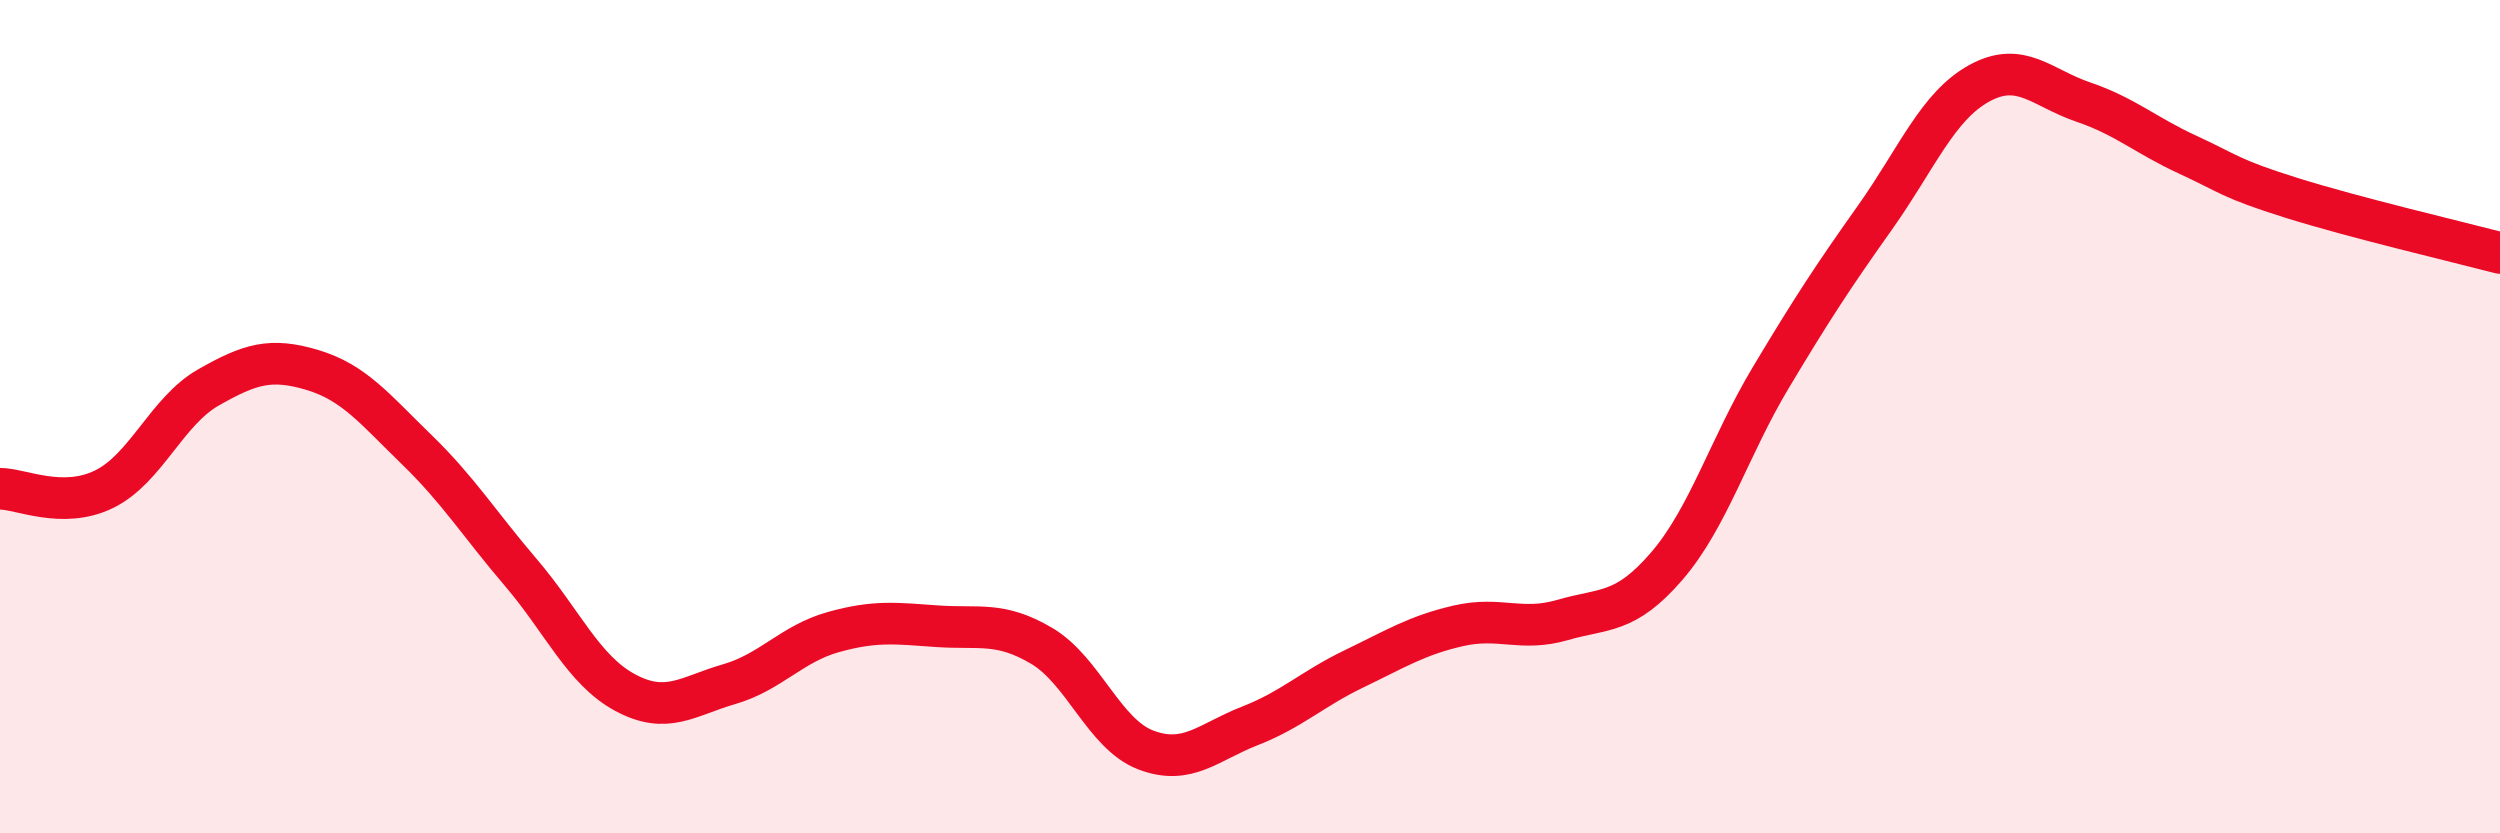
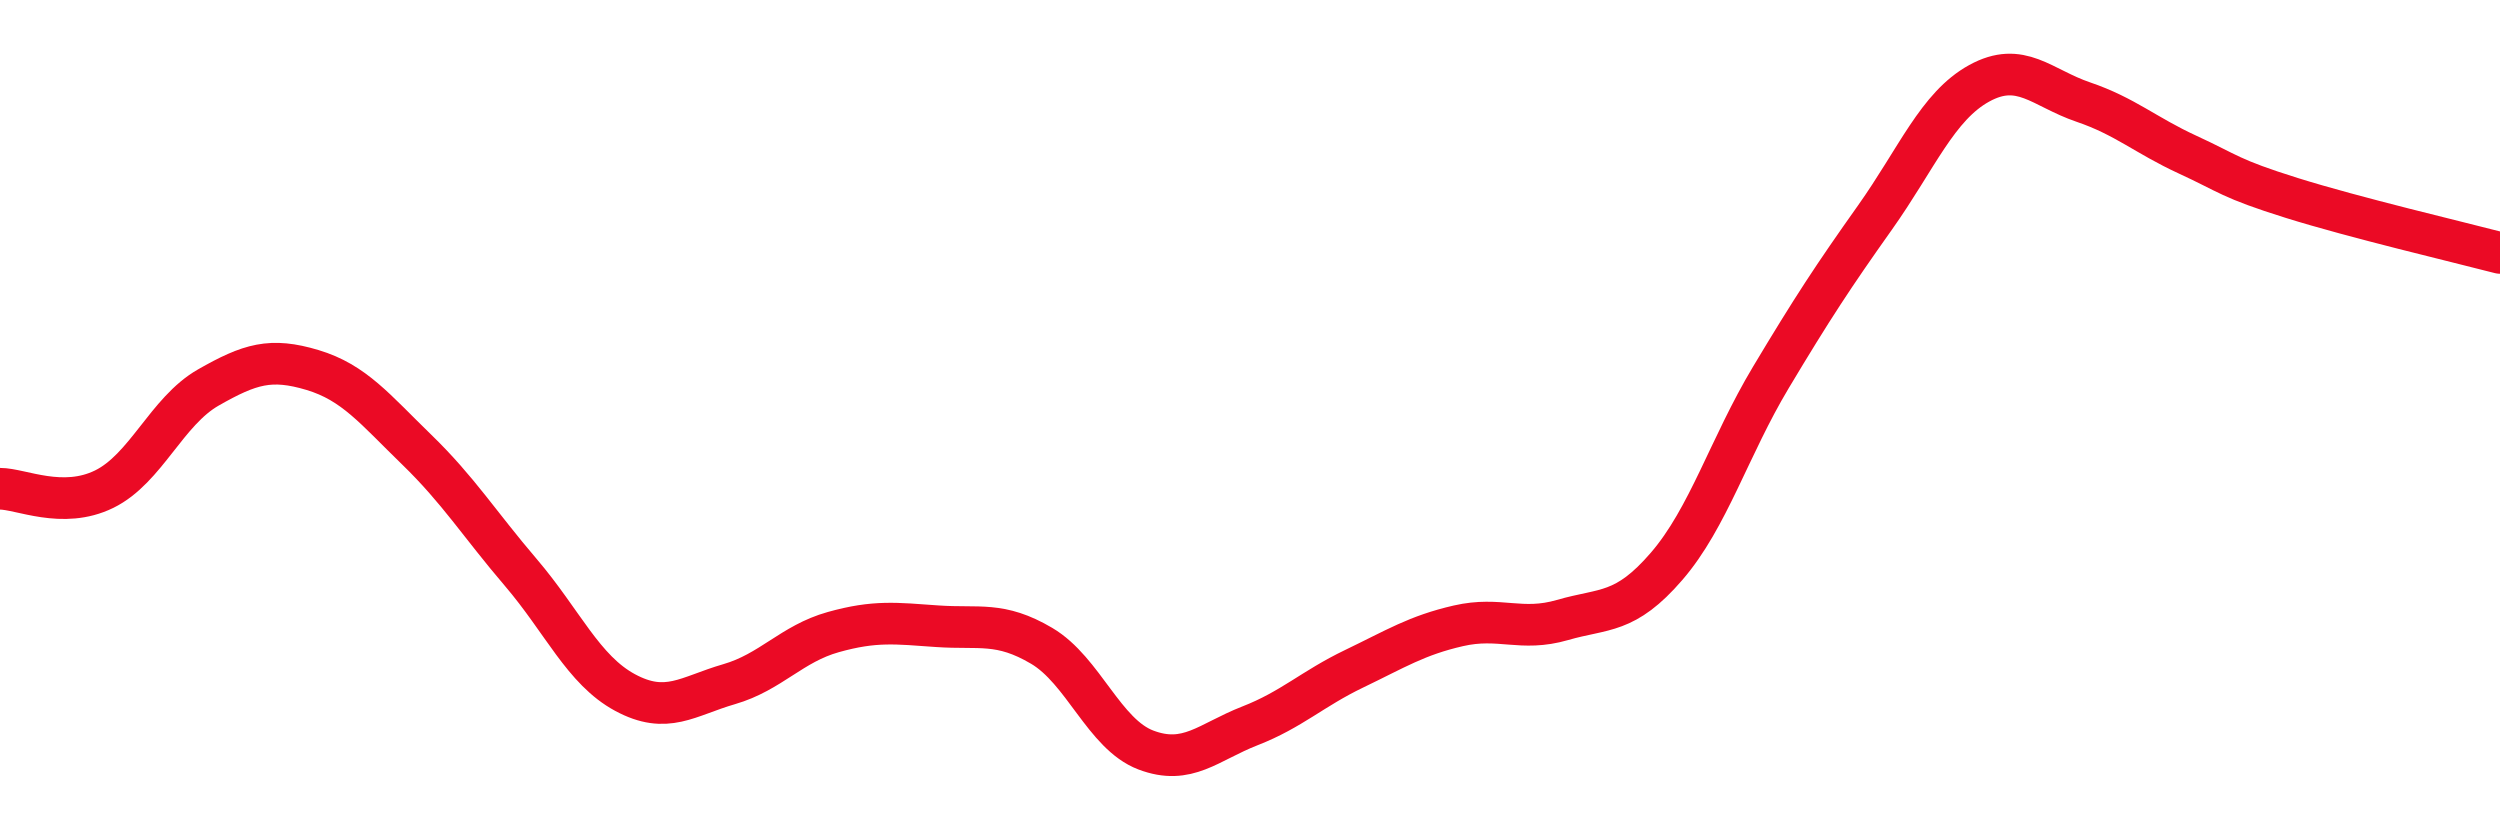
<svg xmlns="http://www.w3.org/2000/svg" width="60" height="20" viewBox="0 0 60 20">
-   <path d="M 0,11.73 C 0.5,11.73 1.5,12.23 2.5,11.74 C 3.5,11.25 4,9.87 5,9.3 C 6,8.73 6.5,8.58 7.5,8.88 C 8.5,9.18 9,9.82 10,10.79 C 11,11.76 11.5,12.57 12.5,13.74 C 13.5,14.91 14,16.08 15,16.62 C 16,17.16 16.5,16.71 17.5,16.42 C 18.5,16.13 19,15.45 20,15.17 C 21,14.89 21.5,14.96 22.5,15.03 C 23.5,15.1 24,14.91 25,15.5 C 26,16.09 26.5,17.62 27.5,18 C 28.5,18.38 29,17.81 30,17.42 C 31,17.03 31.5,16.53 32.5,16.05 C 33.5,15.57 34,15.25 35,15.02 C 36,14.79 36.5,15.17 37.5,14.88 C 38.5,14.59 39,14.75 40,13.59 C 41,12.43 41.5,10.73 42.5,9.06 C 43.5,7.39 44,6.63 45,5.22 C 46,3.81 46.5,2.55 47.5,2 C 48.5,1.45 49,2.11 50,2.45 C 51,2.79 51.5,3.25 52.5,3.71 C 53.5,4.17 53.5,4.28 55,4.75 C 56.5,5.22 59,5.81 60,6.07L60 20L0 20Z" fill="#EB0A25" opacity="0.1" stroke-linecap="round" stroke-linejoin="round" />
  <path d="M 0,11.73 C 0.5,11.73 1.5,12.23 2.5,11.74 C 3.5,11.25 4,9.87 5,9.3 C 6,8.73 6.5,8.58 7.5,8.88 C 8.5,9.18 9,9.82 10,10.79 C 11,11.76 11.5,12.57 12.5,13.74 C 13.5,14.91 14,16.08 15,16.62 C 16,17.16 16.5,16.71 17.5,16.42 C 18.5,16.13 19,15.45 20,15.17 C 21,14.89 21.5,14.96 22.5,15.03 C 23.5,15.1 24,14.91 25,15.5 C 26,16.09 26.5,17.62 27.5,18 C 28.5,18.38 29,17.81 30,17.42 C 31,17.03 31.5,16.53 32.5,16.05 C 33.5,15.57 34,15.25 35,15.02 C 36,14.79 36.5,15.17 37.5,14.88 C 38.5,14.59 39,14.75 40,13.59 C 41,12.43 41.5,10.73 42.5,9.06 C 43.5,7.39 44,6.63 45,5.22 C 46,3.81 46.5,2.55 47.5,2 C 48.5,1.45 49,2.11 50,2.45 C 51,2.79 51.5,3.25 52.5,3.71 C 53.5,4.17 53.5,4.28 55,4.75 C 56.5,5.22 59,5.81 60,6.07" stroke="#EB0A25" stroke-width="1" fill="none" stroke-linecap="round" stroke-linejoin="round" />
</svg>